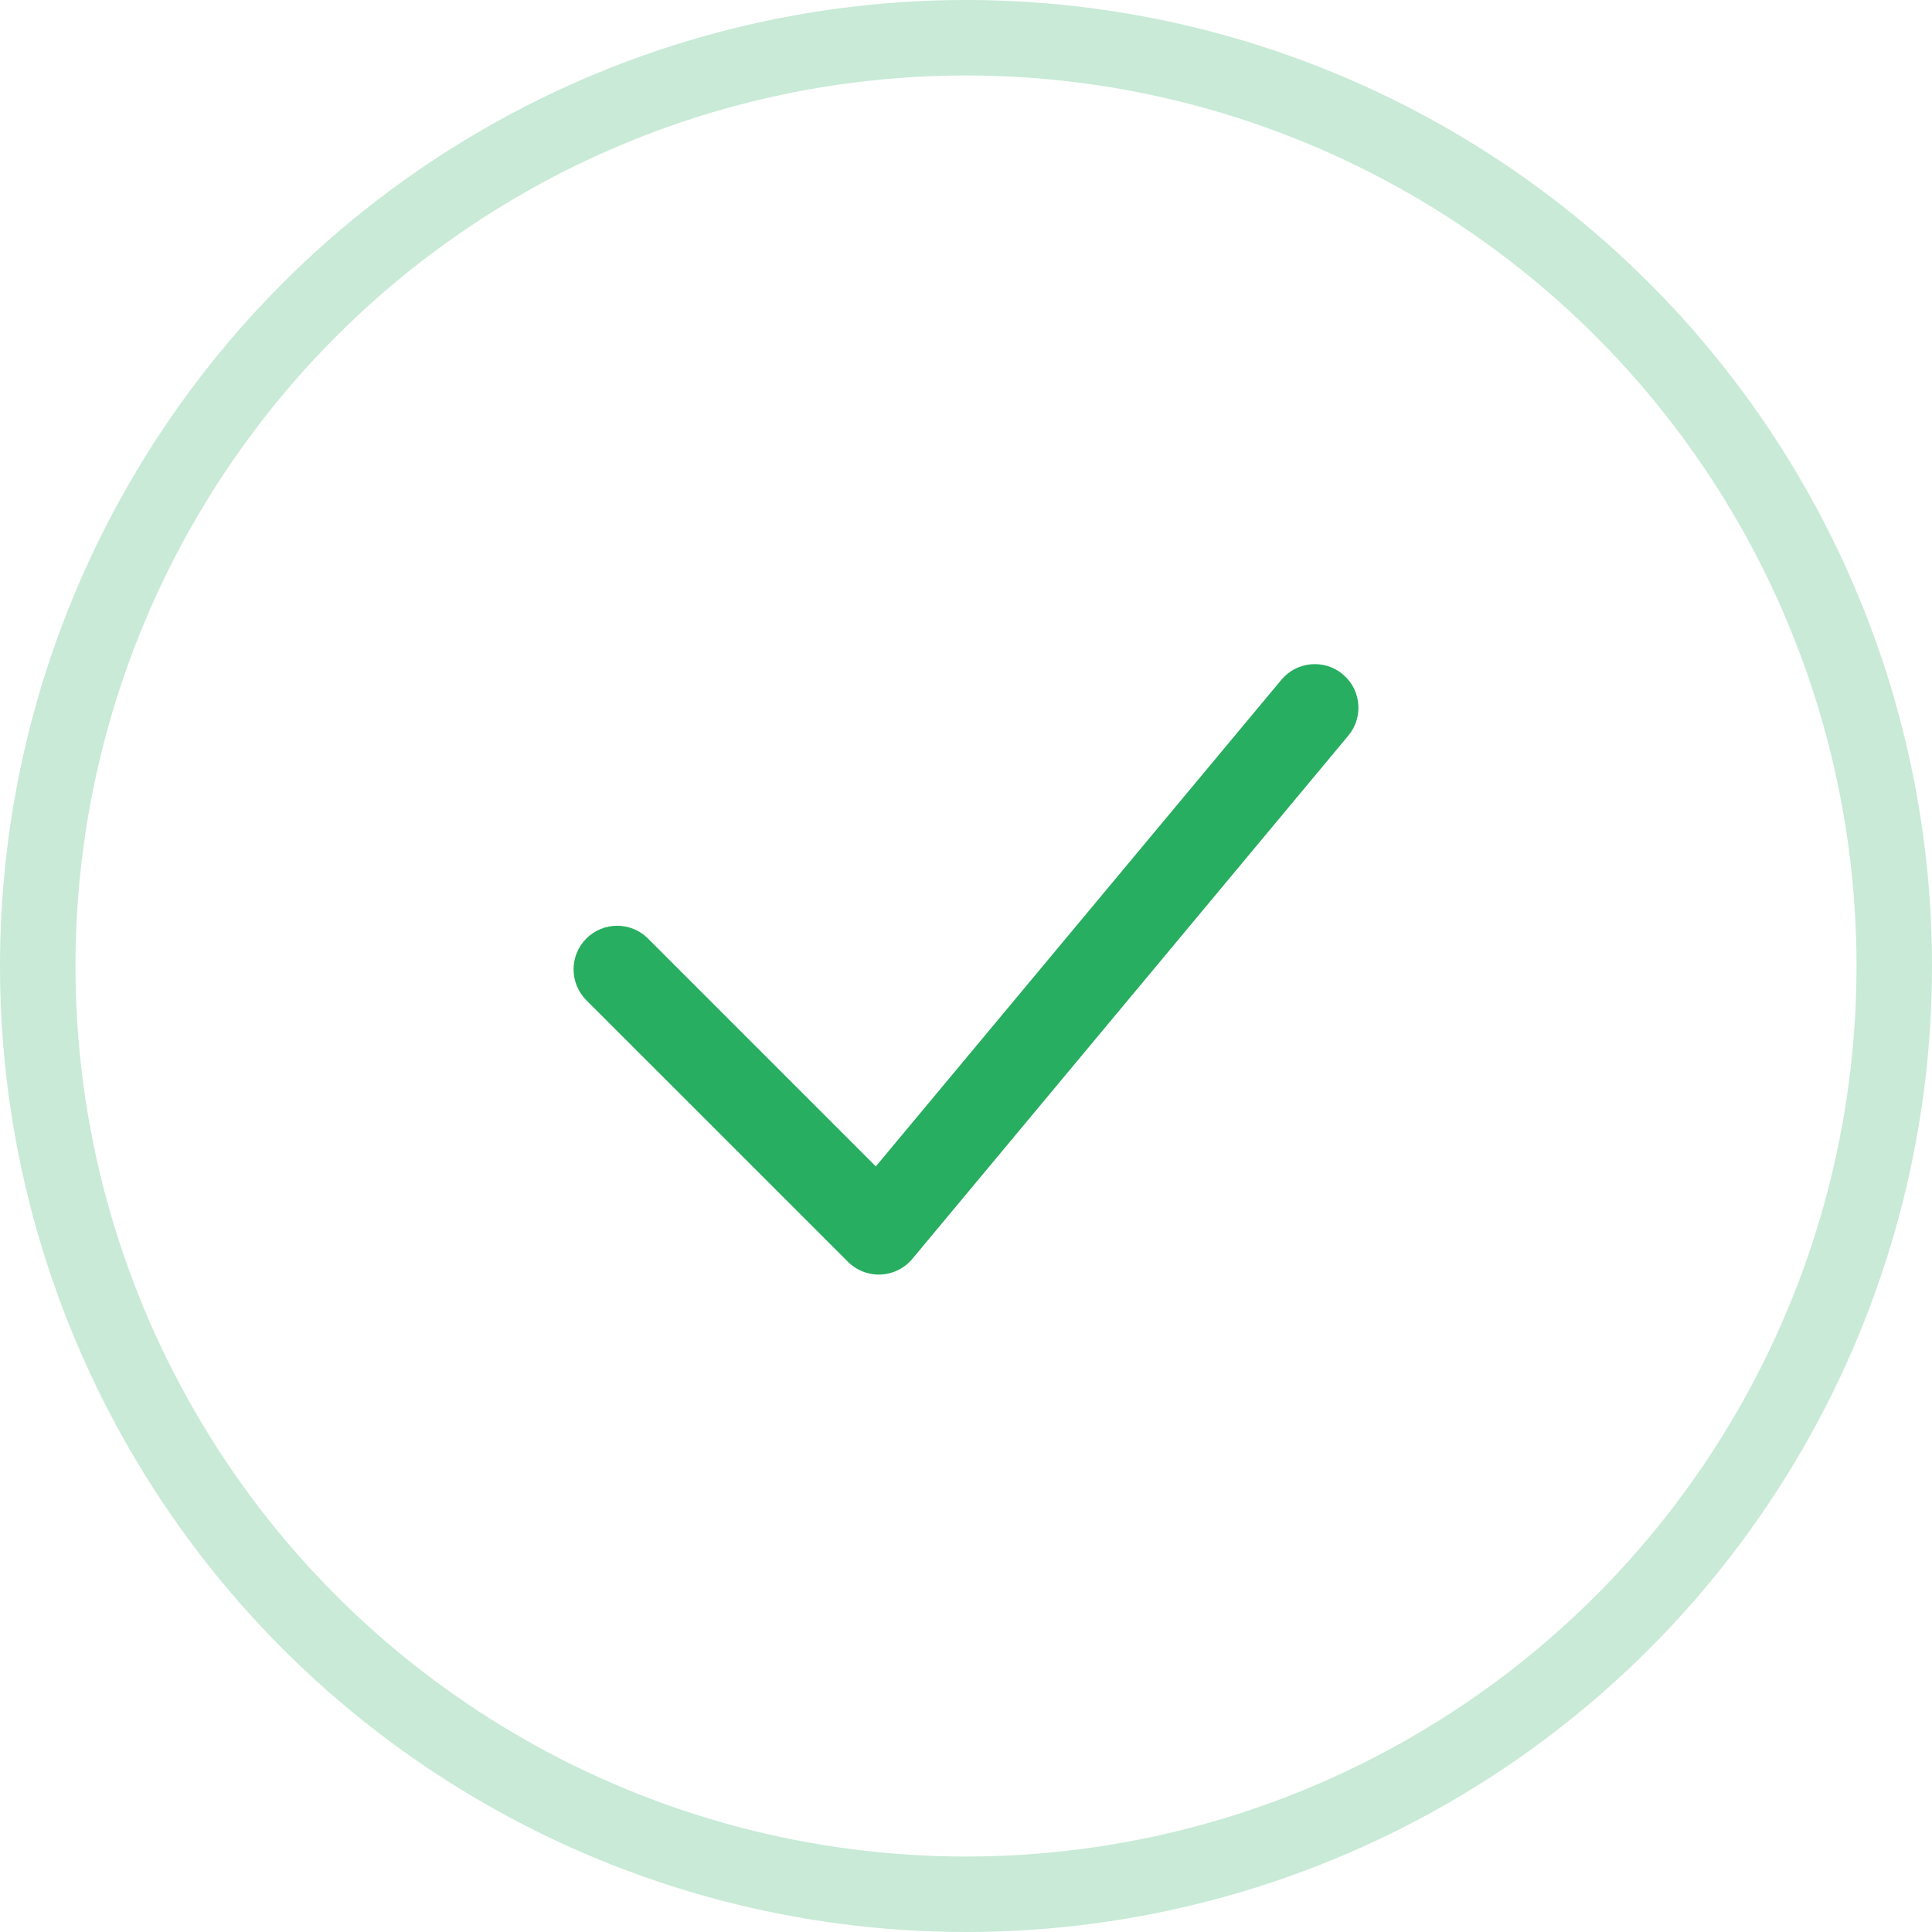
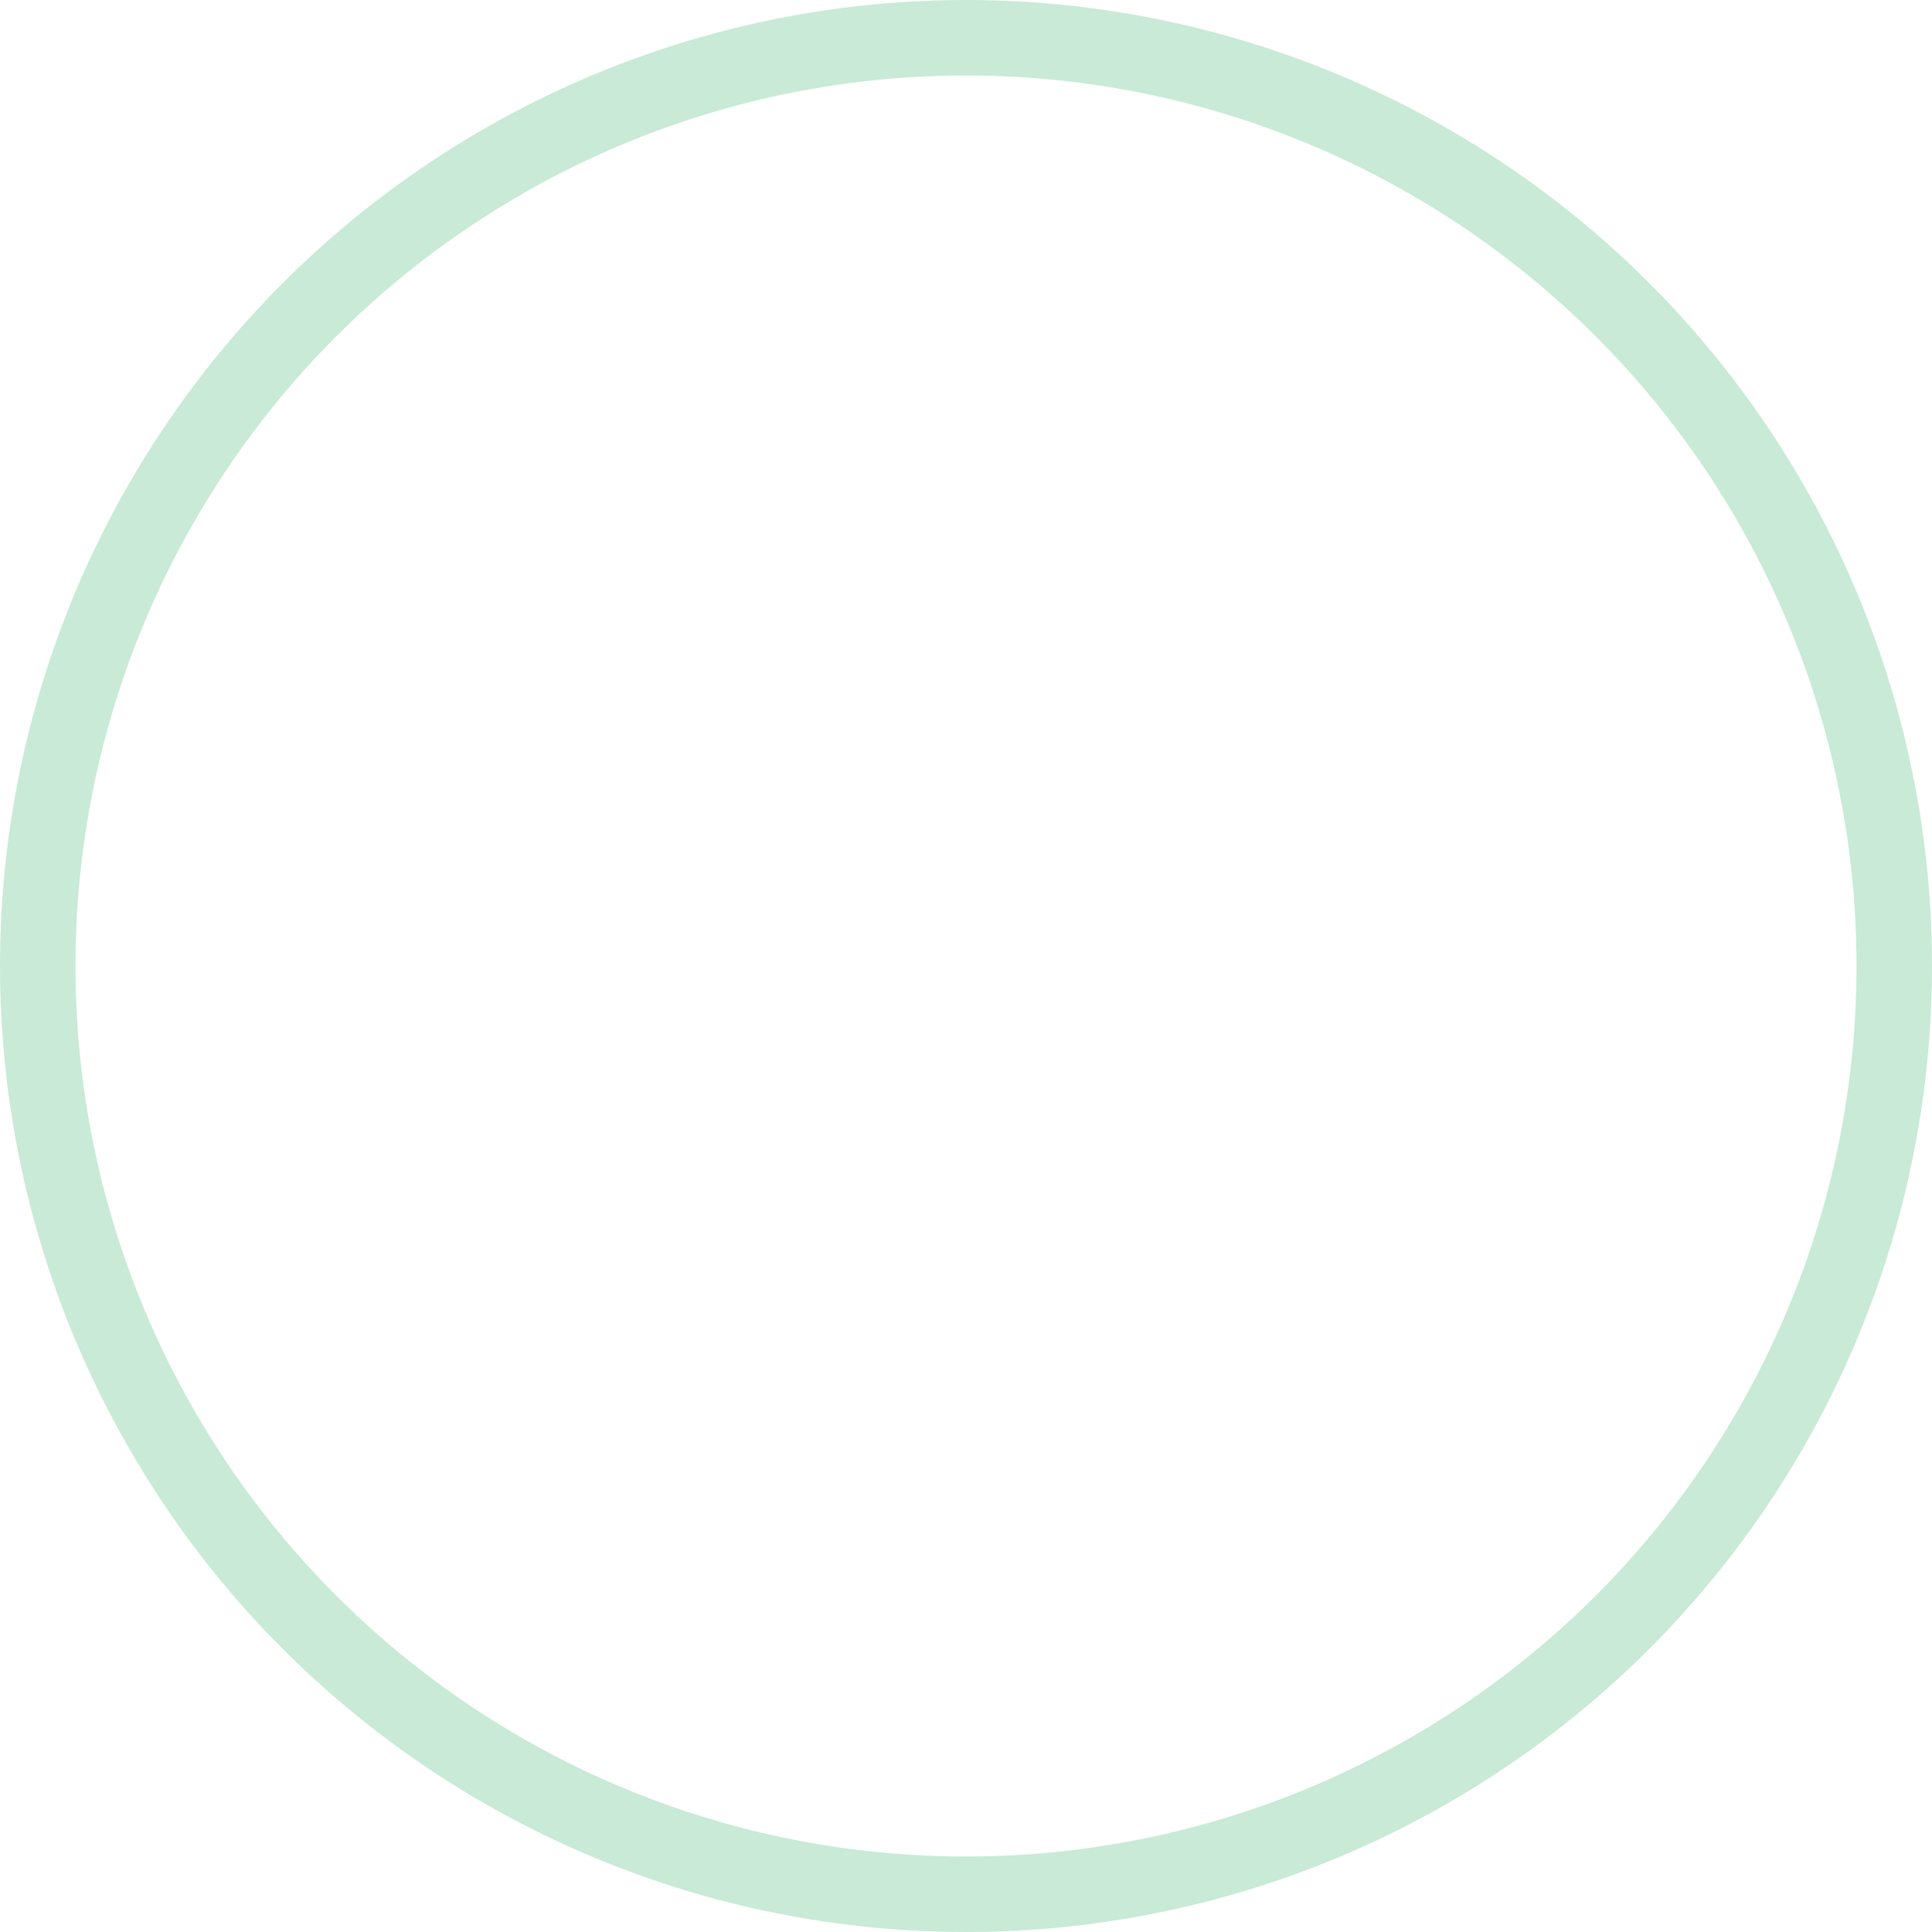
<svg xmlns="http://www.w3.org/2000/svg" width="64" height="64" viewBox="0 0 64 64" fill="none">
  <circle cx="32" cy="32" r="30.75" stroke="#27AE60" stroke-opacity="0.25" stroke-width="2.5" />
-   <path fill-rule="evenodd" clip-rule="evenodd" d="M44.48 22.335C45.093 22.846 45.176 23.756 44.665 24.369L30.221 41.703C29.961 42.014 29.582 42.202 29.177 42.221C28.771 42.239 28.377 42.086 28.09 41.799L19.423 33.133C18.859 32.568 18.859 31.654 19.423 31.09C19.987 30.526 20.902 30.526 21.466 31.09L29.014 38.638L42.446 22.52C42.957 21.907 43.867 21.824 44.48 22.335Z" fill="#27AE60" />
</svg>